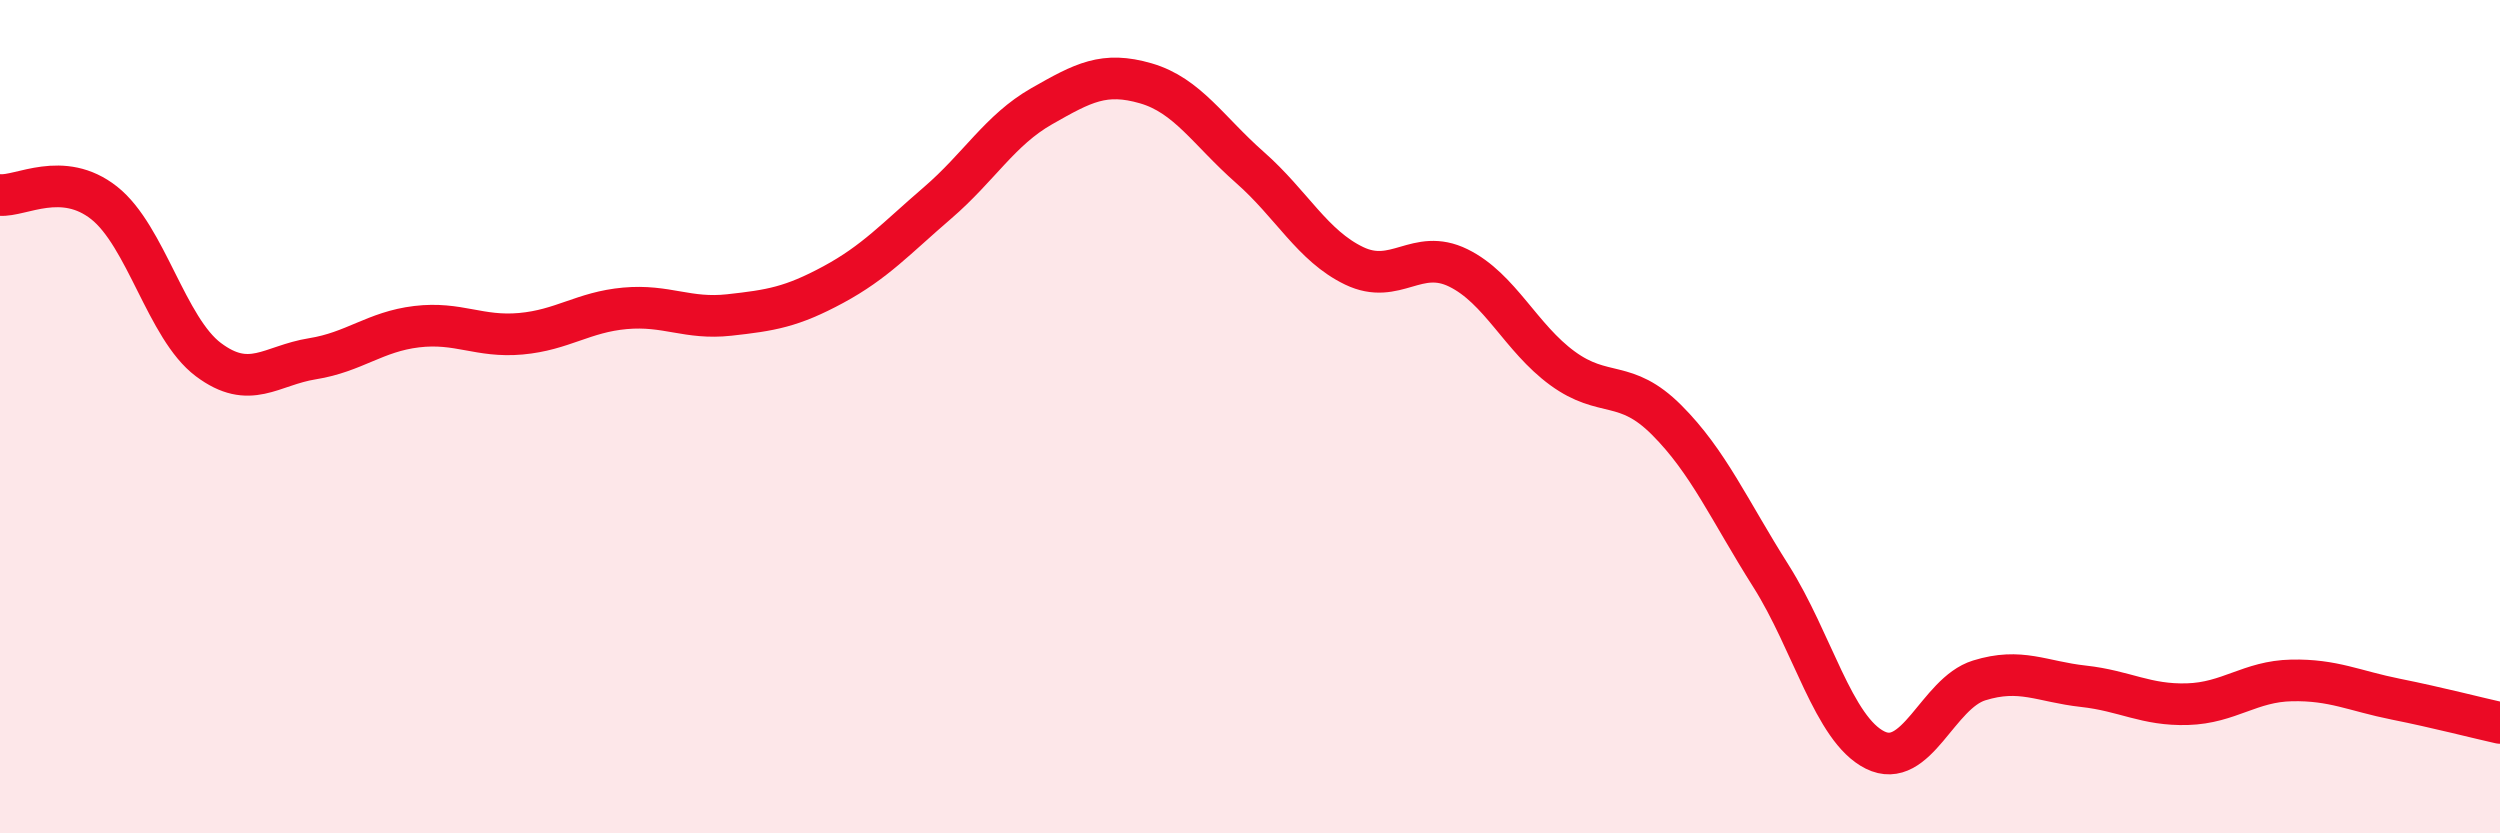
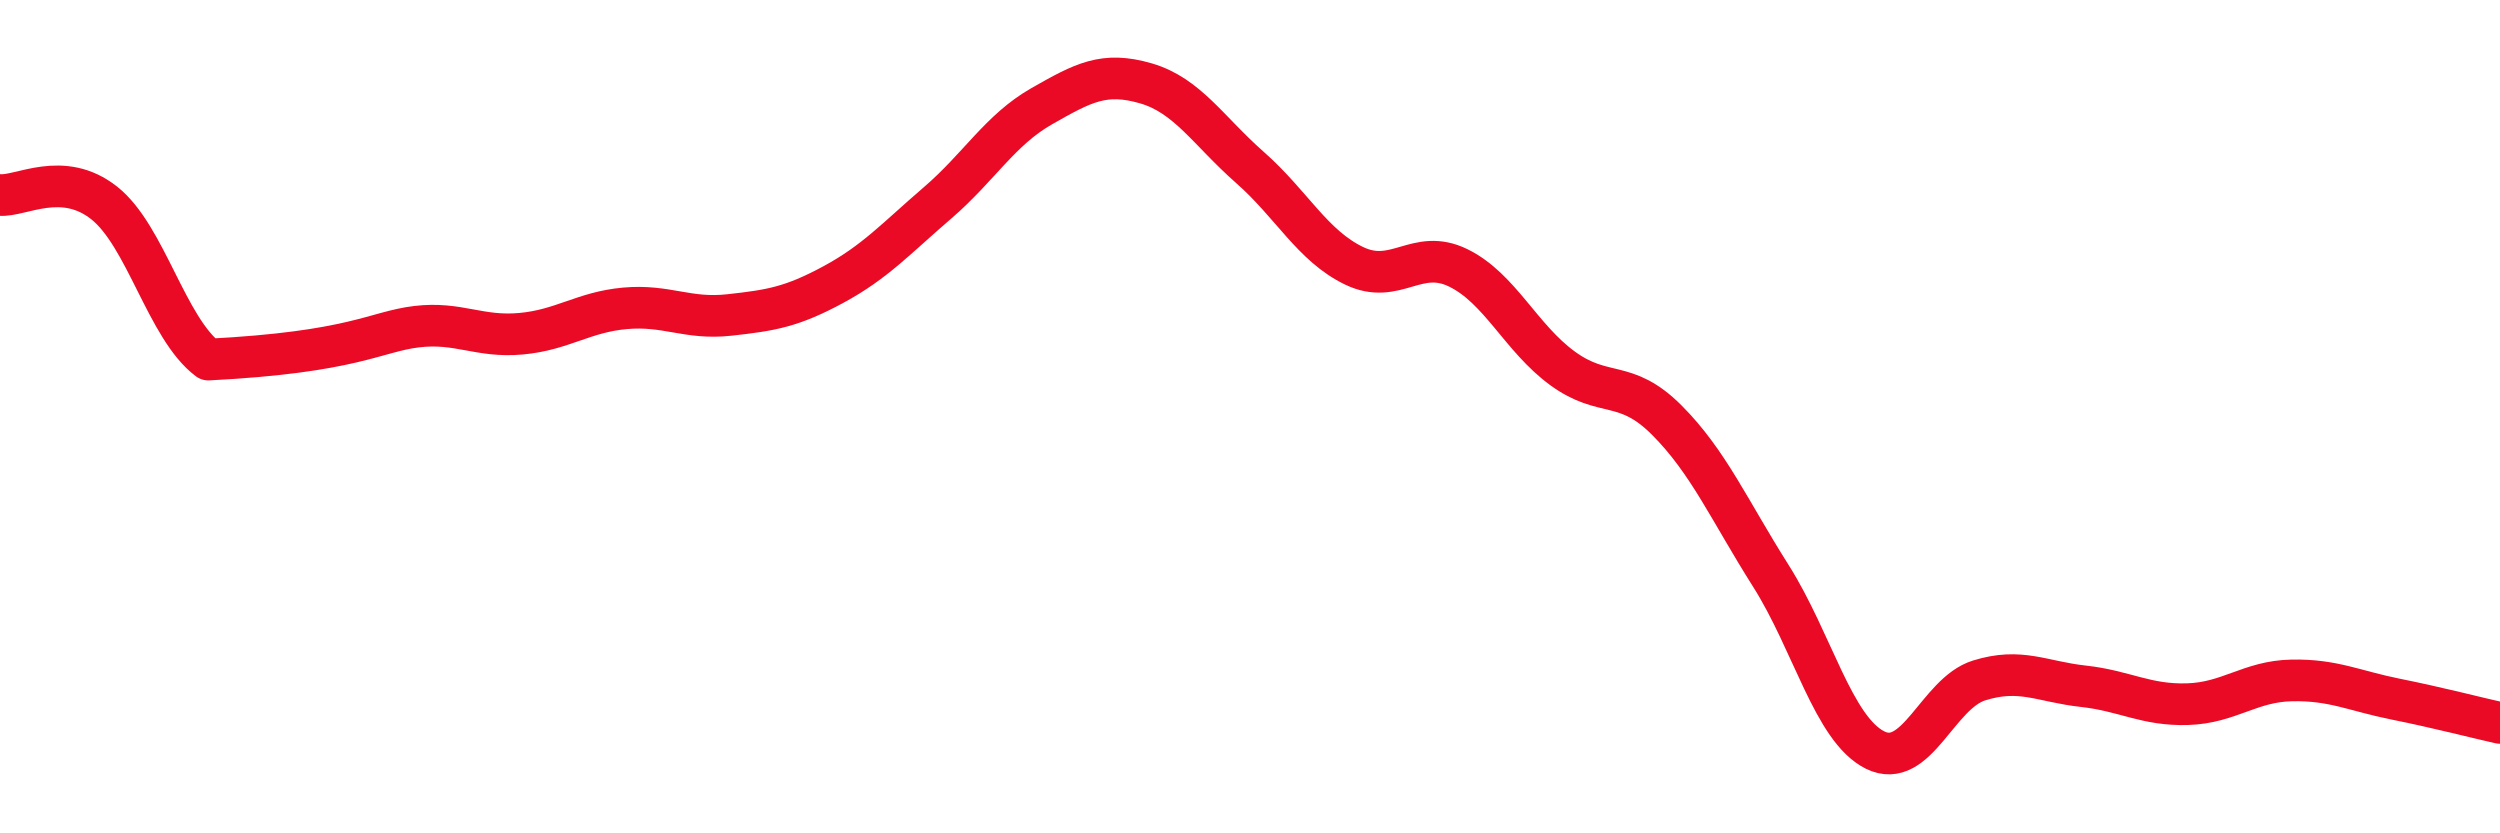
<svg xmlns="http://www.w3.org/2000/svg" width="60" height="20" viewBox="0 0 60 20">
-   <path d="M 0,4.68 C 0.5,4.72 1.5,4.08 2.5,4.87 C 3.5,5.66 4,7.88 5,8.63 C 6,9.38 6.5,8.77 7.5,8.61 C 8.5,8.45 9,7.96 10,7.84 C 11,7.72 11.5,8.1 12.5,8.01 C 13.5,7.92 14,7.49 15,7.4 C 16,7.31 16.5,7.67 17.5,7.56 C 18.5,7.45 19,7.37 20,6.83 C 21,6.29 21.5,5.73 22.5,4.87 C 23.5,4.01 24,3.12 25,2.55 C 26,1.98 26.5,1.71 27.5,2 C 28.5,2.29 29,3.14 30,4.02 C 31,4.9 31.5,5.9 32.5,6.38 C 33.5,6.86 34,5.94 35,6.43 C 36,6.92 36.5,8.11 37.5,8.84 C 38.5,9.57 39,9.08 40,10.08 C 41,11.08 41.5,12.24 42.5,13.82 C 43.5,15.4 44,17.5 45,18 C 46,18.5 46.5,16.64 47.5,16.33 C 48.5,16.02 49,16.36 50,16.47 C 51,16.58 51.5,16.93 52.5,16.9 C 53.5,16.87 54,16.35 55,16.33 C 56,16.31 56.5,16.58 57.5,16.78 C 58.5,16.98 59.5,17.24 60,17.35L60 20L0 20Z" fill="#EB0A25" opacity="0.1" stroke-linecap="round" stroke-linejoin="round" />
-   <path d="M 0,4.68 C 0.5,4.72 1.5,4.08 2.5,4.87 C 3.5,5.66 4,7.88 5,8.63 C 6,9.38 6.5,8.77 7.5,8.61 C 8.5,8.45 9,7.96 10,7.84 C 11,7.72 11.5,8.1 12.5,8.01 C 13.5,7.92 14,7.49 15,7.4 C 16,7.31 16.5,7.67 17.5,7.56 C 18.5,7.45 19,7.37 20,6.83 C 21,6.29 21.5,5.73 22.5,4.87 C 23.5,4.01 24,3.12 25,2.55 C 26,1.98 26.5,1.71 27.5,2 C 28.5,2.29 29,3.14 30,4.02 C 31,4.9 31.5,5.9 32.5,6.38 C 33.5,6.86 34,5.94 35,6.43 C 36,6.92 36.5,8.11 37.5,8.84 C 38.5,9.57 39,9.08 40,10.08 C 41,11.08 41.5,12.24 42.5,13.82 C 43.5,15.4 44,17.5 45,18 C 46,18.5 46.5,16.64 47.5,16.33 C 48.5,16.02 49,16.36 50,16.47 C 51,16.58 51.5,16.93 52.5,16.9 C 53.5,16.87 54,16.35 55,16.33 C 56,16.31 56.5,16.58 57.5,16.78 C 58.5,16.98 59.5,17.24 60,17.35" stroke="#EB0A25" stroke-width="1" fill="none" stroke-linecap="round" stroke-linejoin="round" />
+   <path d="M 0,4.68 C 0.5,4.72 1.5,4.08 2.5,4.87 C 3.5,5.66 4,7.88 5,8.63 C 8.5,8.45 9,7.96 10,7.84 C 11,7.72 11.5,8.1 12.5,8.01 C 13.5,7.92 14,7.49 15,7.4 C 16,7.31 16.5,7.67 17.5,7.56 C 18.5,7.45 19,7.37 20,6.83 C 21,6.29 21.5,5.73 22.5,4.87 C 23.5,4.01 24,3.12 25,2.55 C 26,1.98 26.5,1.71 27.5,2 C 28.5,2.29 29,3.14 30,4.02 C 31,4.9 31.5,5.9 32.5,6.38 C 33.5,6.86 34,5.94 35,6.43 C 36,6.92 36.5,8.11 37.5,8.84 C 38.5,9.57 39,9.08 40,10.08 C 41,11.08 41.5,12.24 42.5,13.82 C 43.5,15.4 44,17.5 45,18 C 46,18.5 46.5,16.64 47.5,16.33 C 48.5,16.02 49,16.36 50,16.47 C 51,16.58 51.5,16.93 52.5,16.9 C 53.5,16.87 54,16.35 55,16.33 C 56,16.31 56.5,16.58 57.5,16.78 C 58.5,16.98 59.5,17.24 60,17.35" stroke="#EB0A25" stroke-width="1" fill="none" stroke-linecap="round" stroke-linejoin="round" />
</svg>